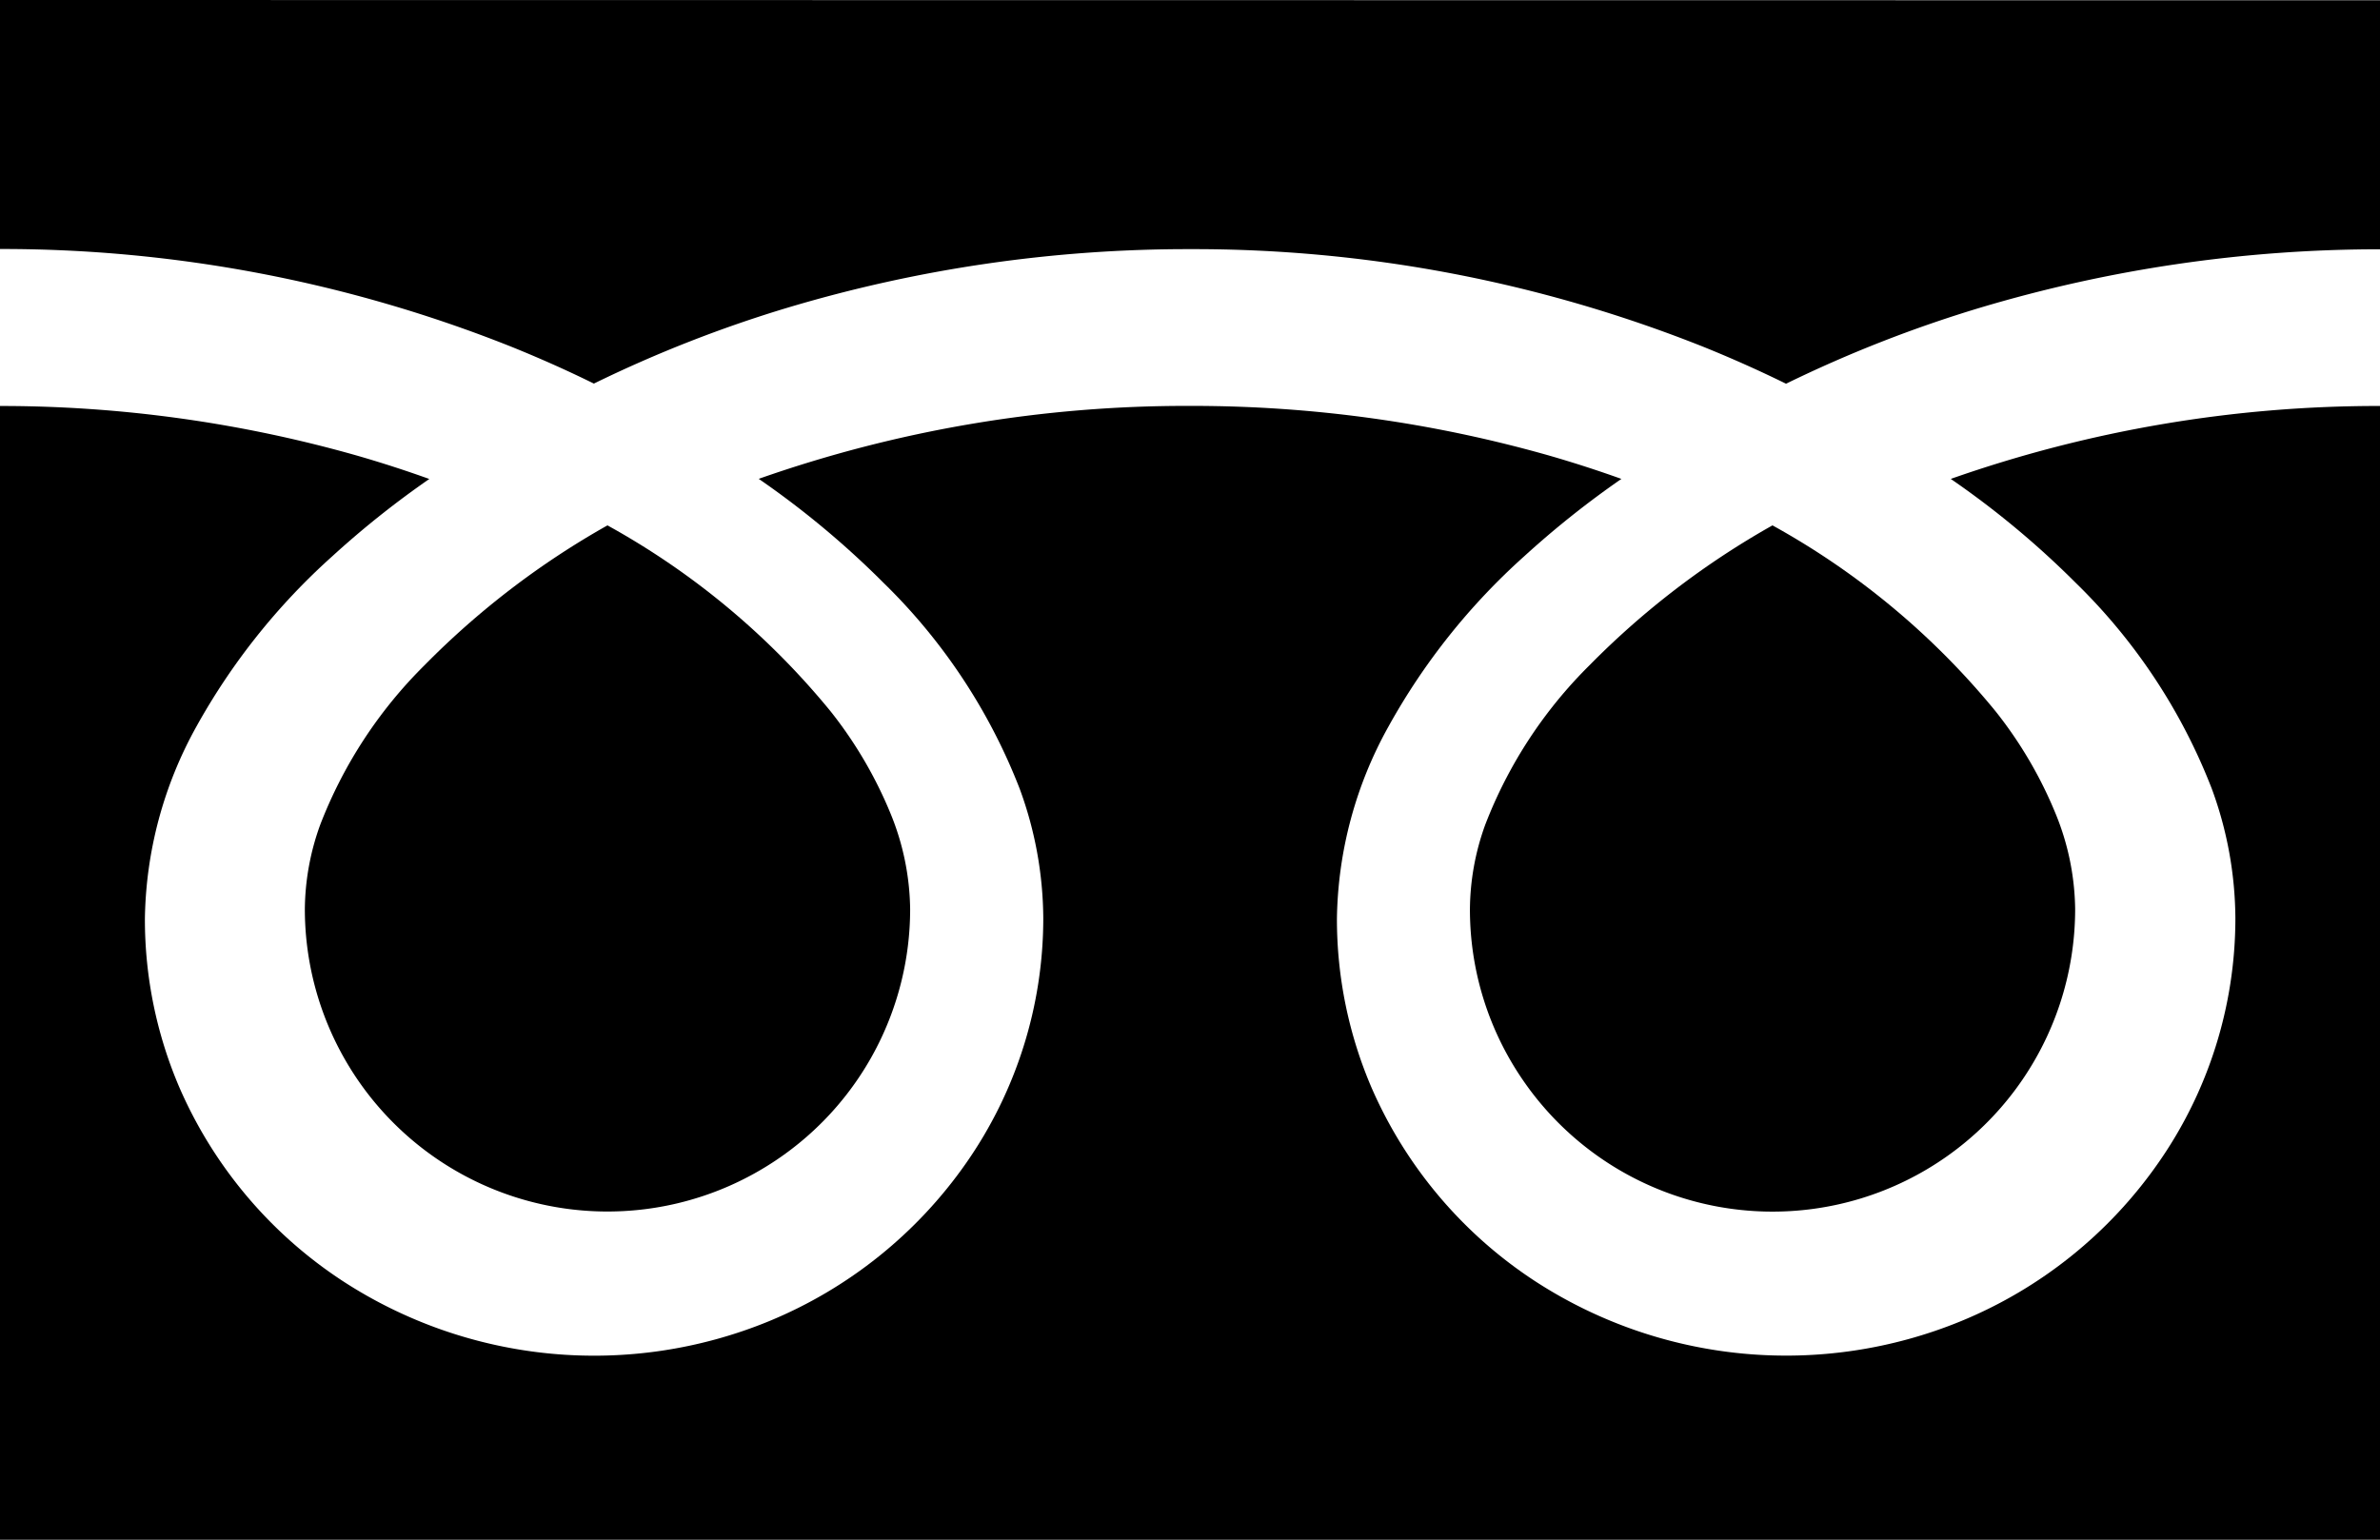
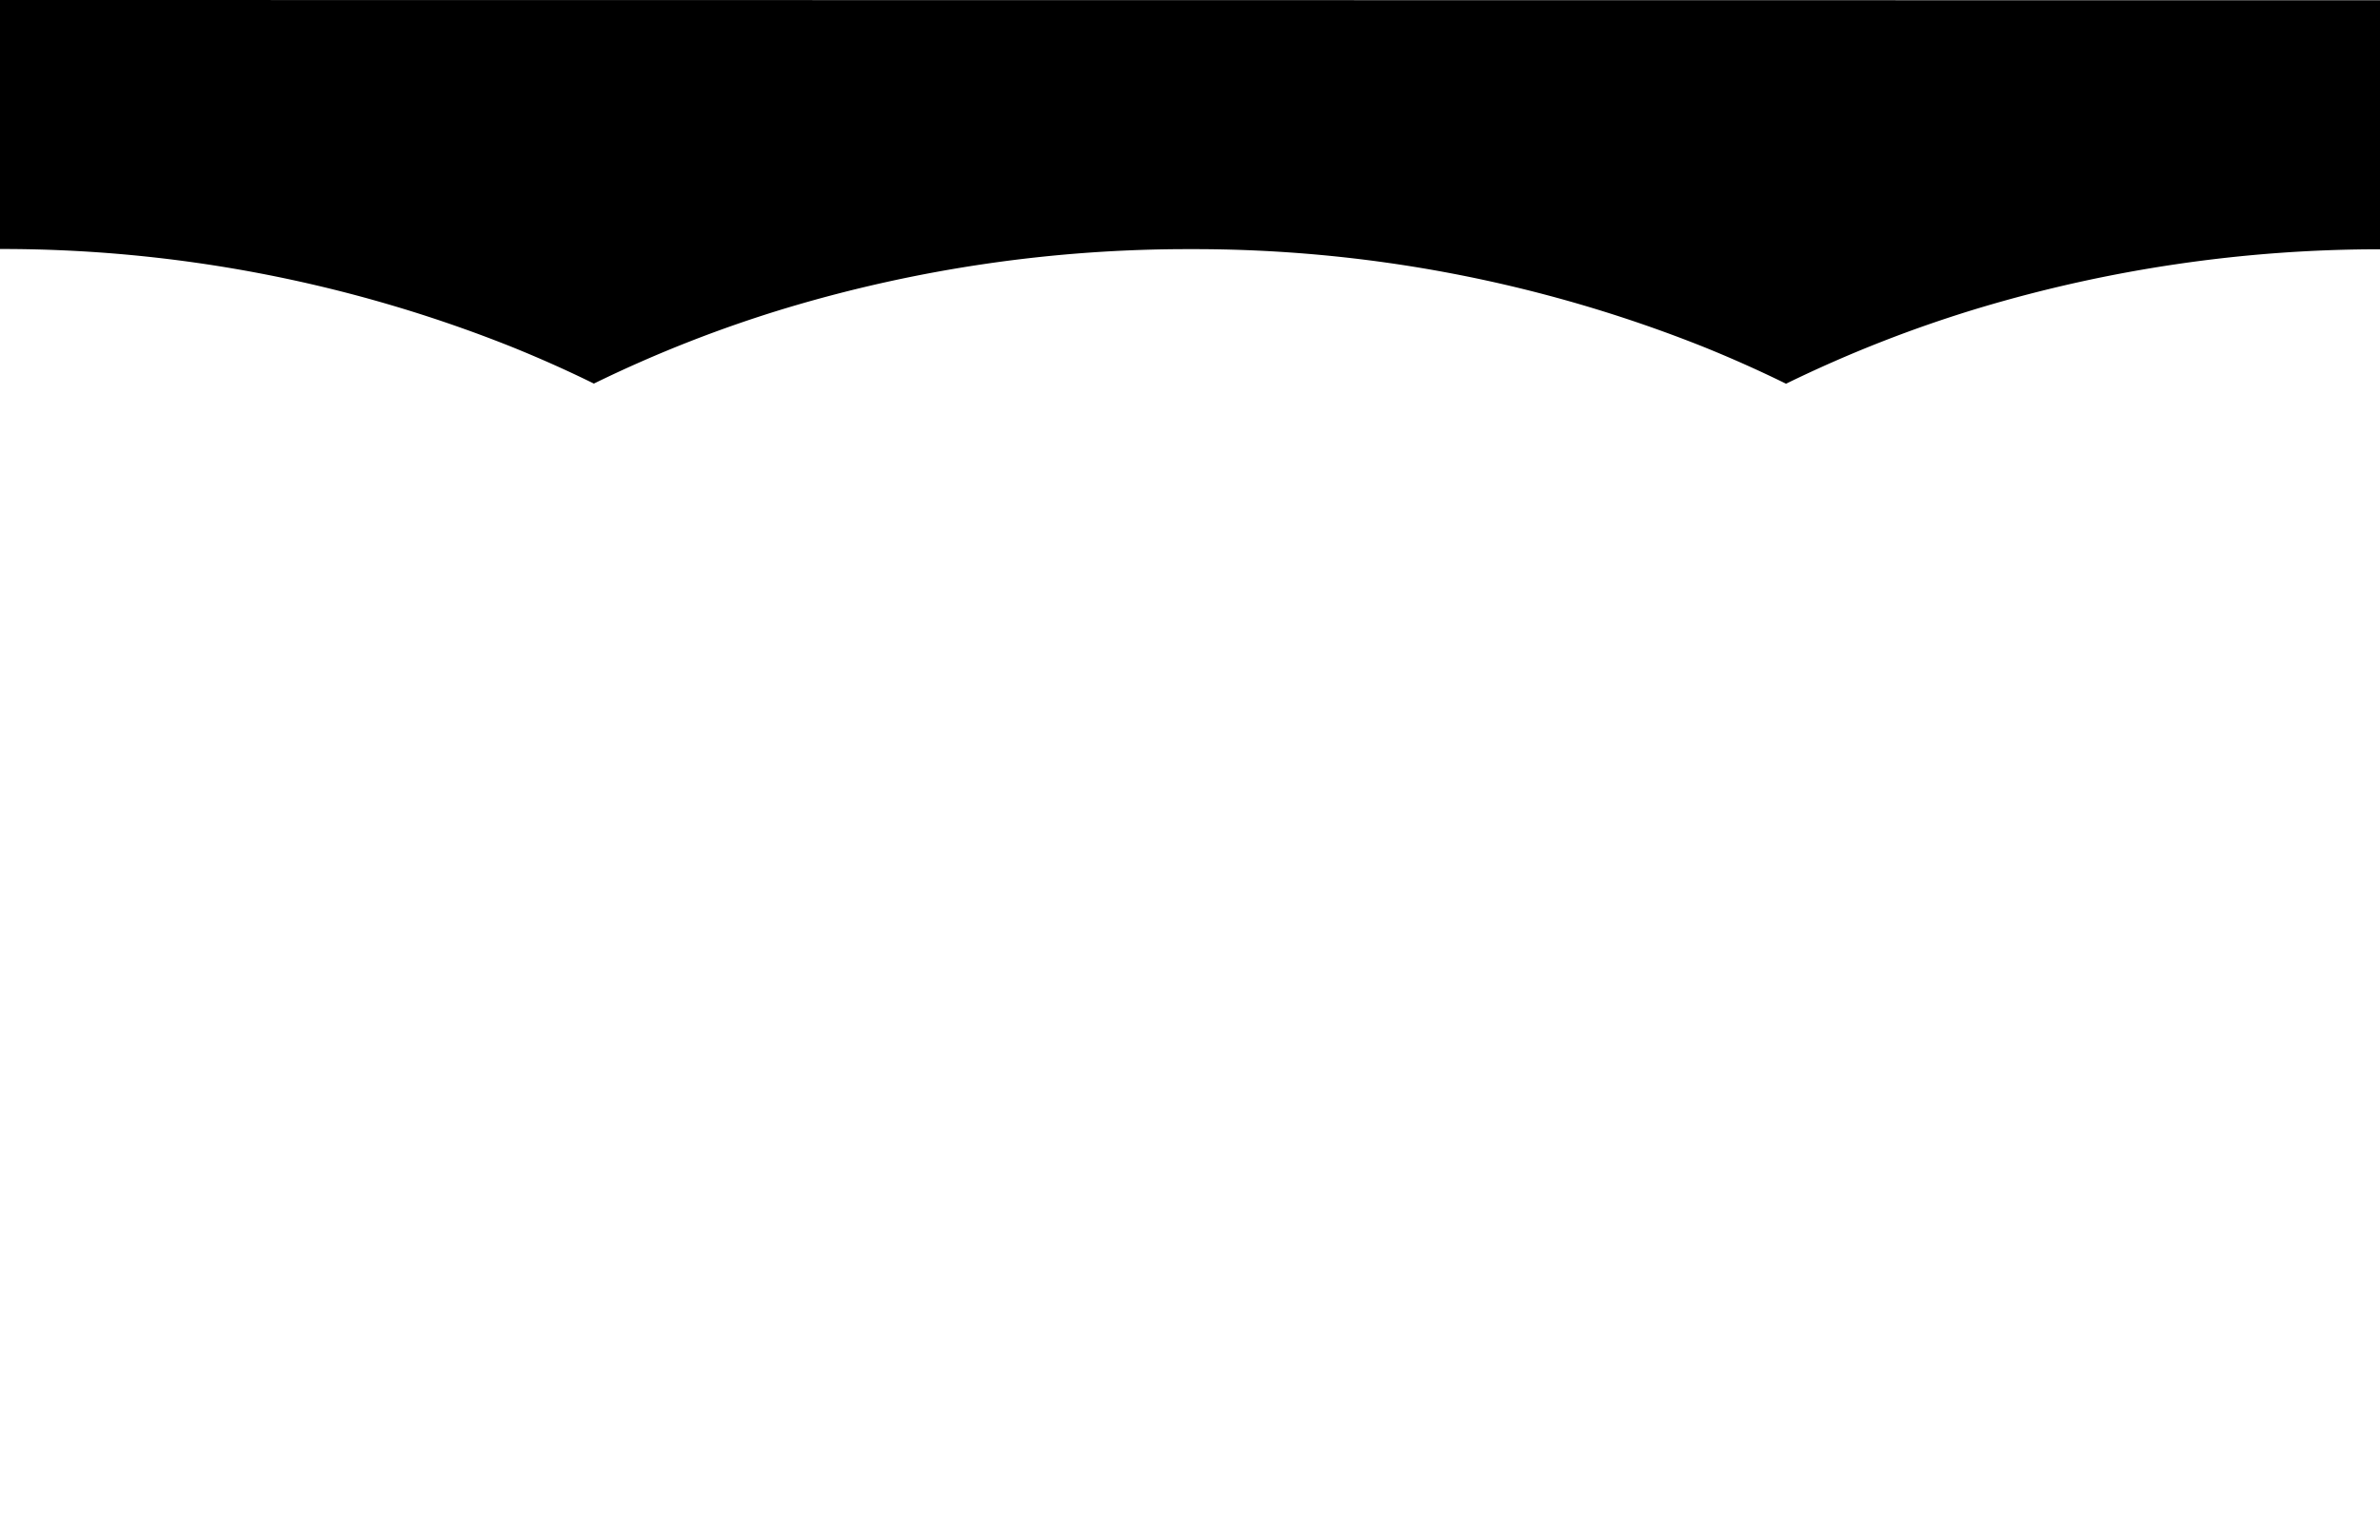
<svg xmlns="http://www.w3.org/2000/svg" width="34" height="22" viewBox="0 0 34 22">
  <g id="グループ_17" data-name="グループ 17" transform="translate(-3566.97 -832.495)">
    <path id="パス_29" data-name="パス 29" d="M3566.97,832.495v3.558a19.638,19.638,0,0,1,7.314,1.4c.4.162.793.337,1.17.523a18.278,18.278,0,0,1,2.769-1.085,19.929,19.929,0,0,1,5.747-.836,19.651,19.651,0,0,1,7.345,1.4q.6.243,1.17.523a18.318,18.318,0,0,1,2.769-1.085,19.939,19.939,0,0,1,5.717-.836v-3.558Z" transform="translate(0)" />
-     <path id="パス_30" data-name="パス 30" d="M3588.746,845.986a4.3,4.3,0,0,0,.737,2.416,4.323,4.323,0,0,0,7.909-2.416,3.7,3.7,0,0,0-.278-1.359,6.008,6.008,0,0,0-.86-1.467,10.953,10.953,0,0,0-3.186-2.655,11.764,11.764,0,0,0-2.615,2,6.479,6.479,0,0,0-1.489,2.279A3.6,3.6,0,0,0,3588.746,845.986Z" transform="translate(-0.777 -0.503)" />
-     <path id="パス_31" data-name="パス 31" d="M3596.623,840.823a8.286,8.286,0,0,1,1.943,2.939,5.438,5.438,0,0,1,.338,1.854,6.1,6.1,0,0,1-1.1,3.494,6.4,6.4,0,0,1-2.823,2.264,6.579,6.579,0,0,1-6.088-.577,6.312,6.312,0,0,1-2.324-2.748,6.1,6.1,0,0,1-.5-2.432,5.8,5.8,0,0,1,.736-2.74,9.33,9.33,0,0,1,1.938-2.432,13.228,13.228,0,0,1,1.39-1.107c-.335-.12-.68-.232-1.034-.334a18.624,18.624,0,0,0-5.128-.709,18.382,18.382,0,0,0-6.162,1.042,12.743,12.743,0,0,1,1.784,1.487,8.3,8.3,0,0,1,1.943,2.939,5.433,5.433,0,0,1,.338,1.854,6.109,6.109,0,0,1-1.1,3.494,6.414,6.414,0,0,1-2.822,2.264,6.579,6.579,0,0,1-6.088-.577,6.31,6.31,0,0,1-2.324-2.748,6.09,6.09,0,0,1-.5-2.432,5.815,5.815,0,0,1,.735-2.74,9.366,9.366,0,0,1,1.939-2.432,13.167,13.167,0,0,1,1.389-1.107c-.335-.12-.679-.232-1.033-.334a18.628,18.628,0,0,0-5.1-.709v16.2h34v-16.2a18.381,18.381,0,0,0-6.132,1.042A12.687,12.687,0,0,1,3596.623,840.823Z" transform="translate(0)" />
-     <path id="パス_32" data-name="パス 32" d="M3571.325,845.986a4.323,4.323,0,0,0,6.739,3.585,4.316,4.316,0,0,0,1.908-3.585,3.7,3.7,0,0,0-.278-1.359,6.039,6.039,0,0,0-.86-1.467,10.951,10.951,0,0,0-3.186-2.655,11.768,11.768,0,0,0-2.615,2,6.5,6.5,0,0,0-1.489,2.279A3.607,3.607,0,0,0,3571.325,845.986Z" transform="translate(0 -0.503)" />
  </g>
</svg>